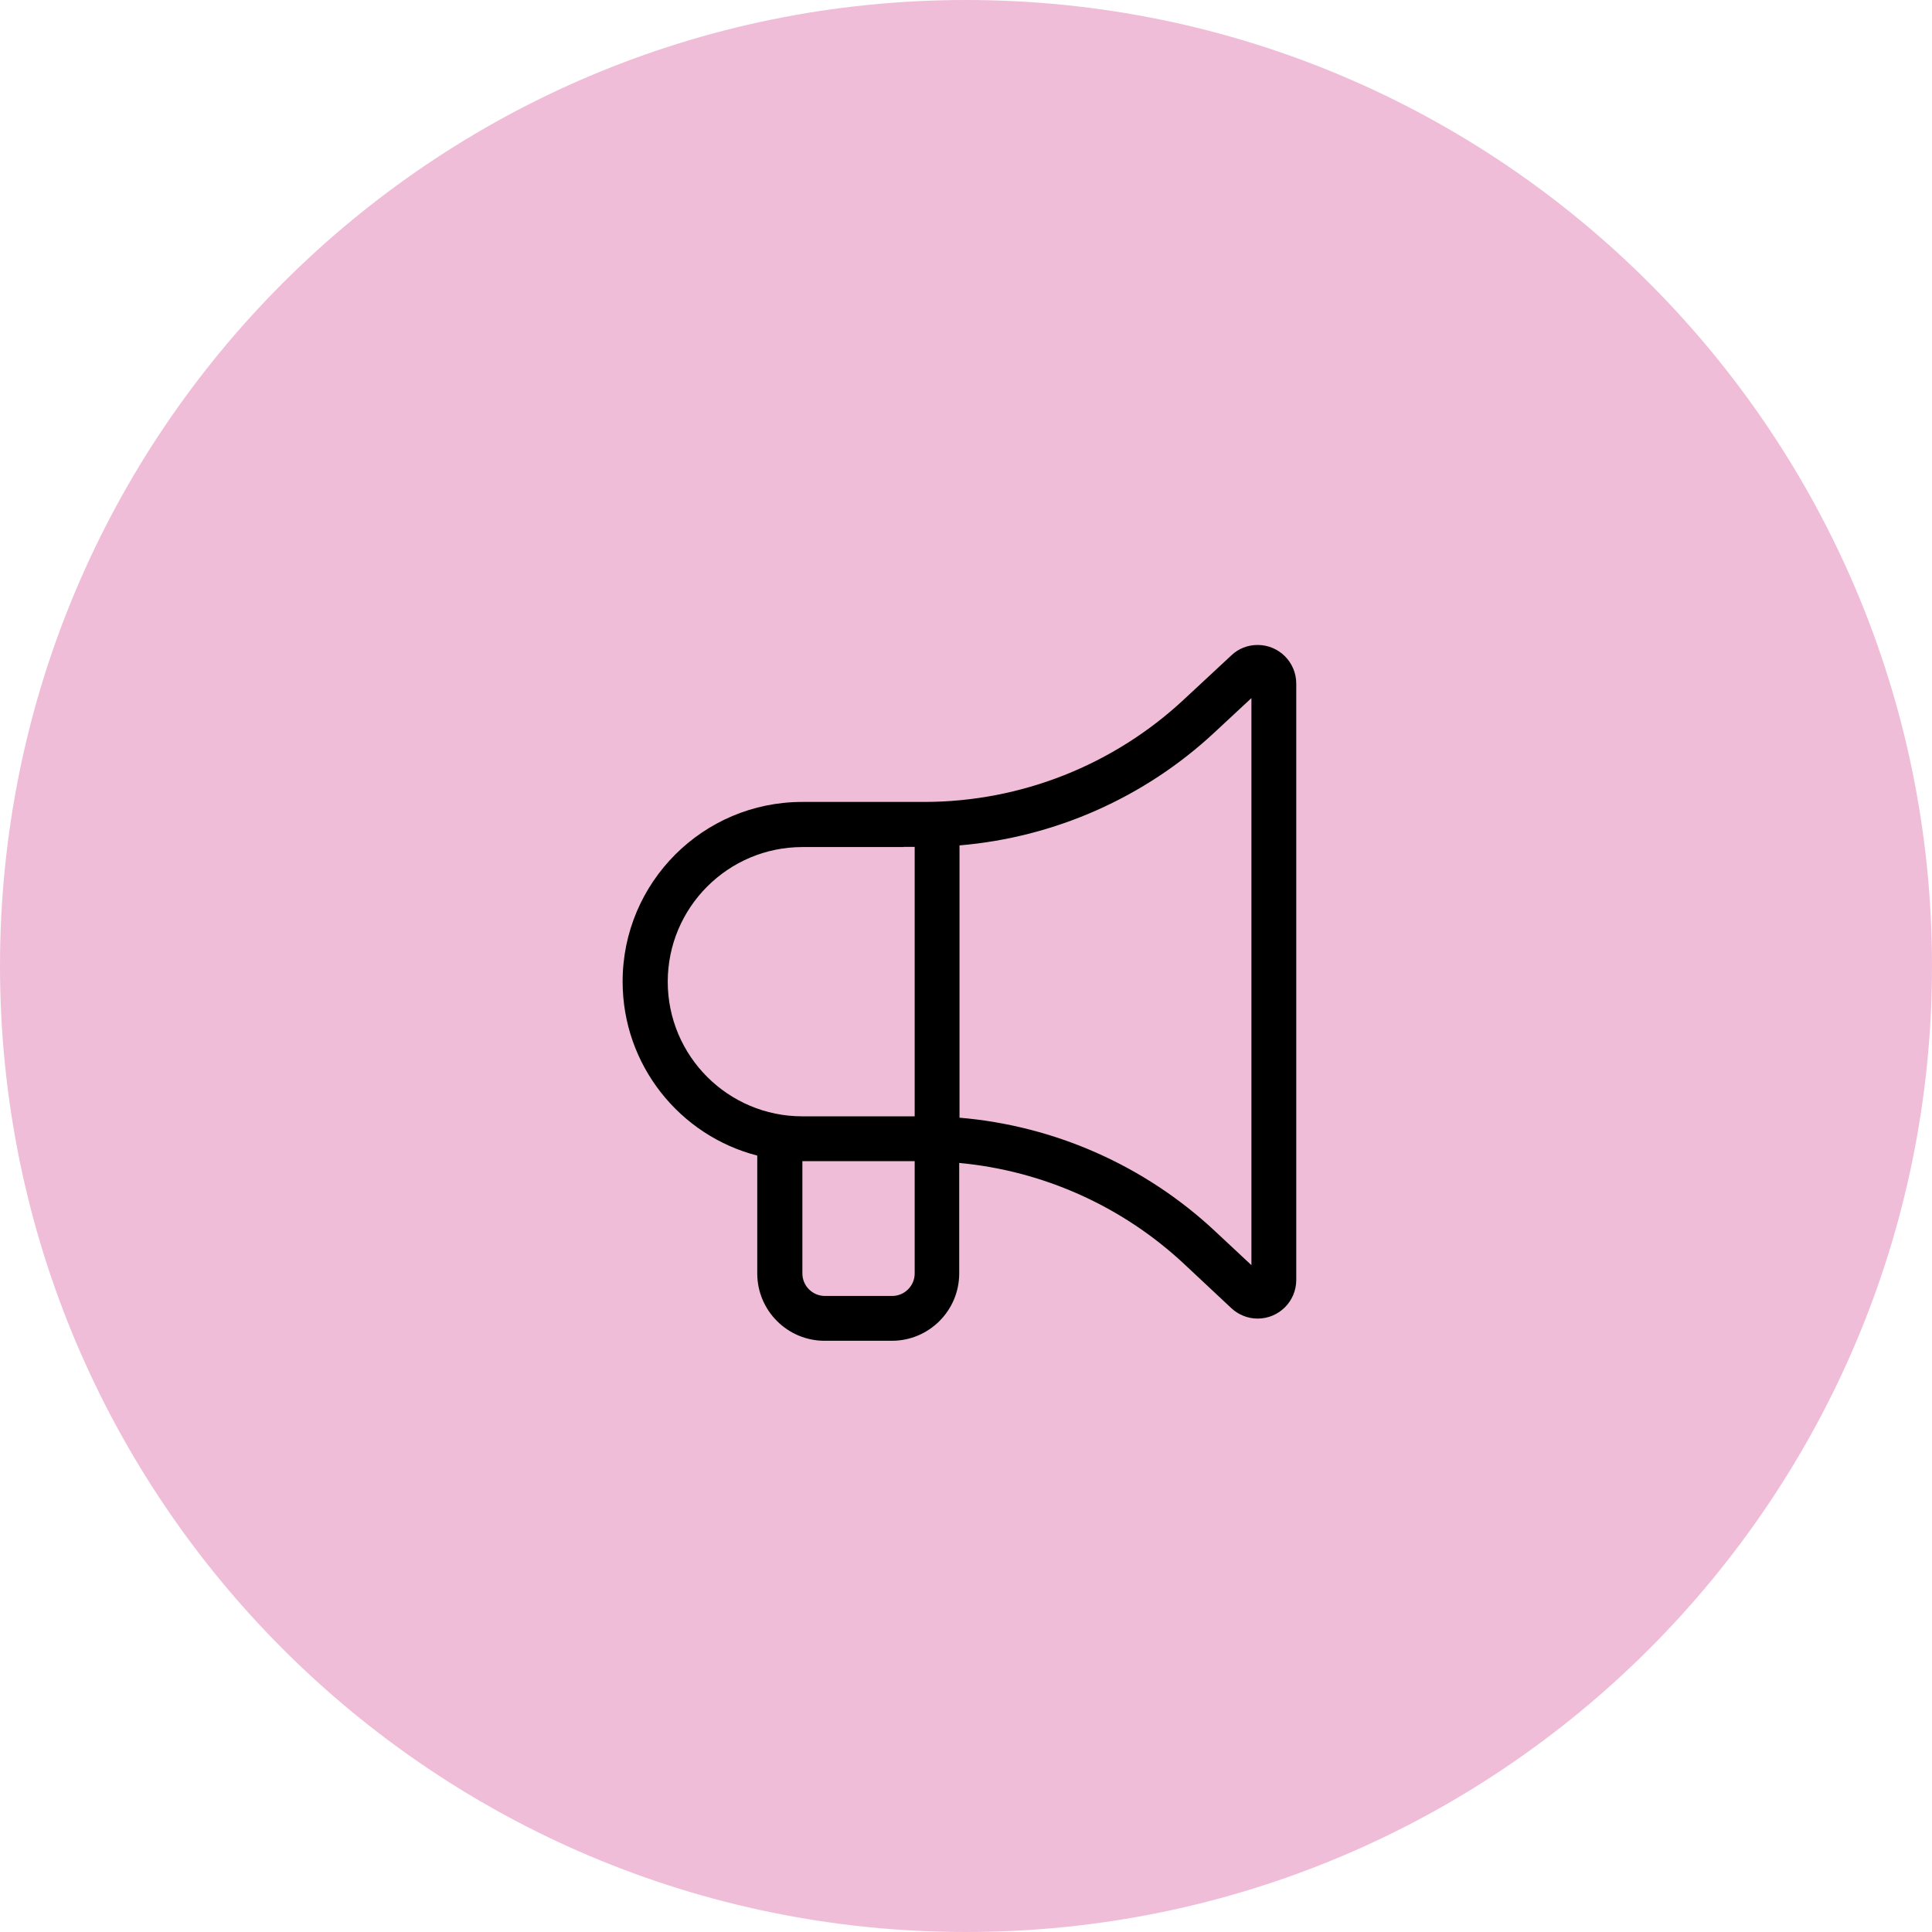
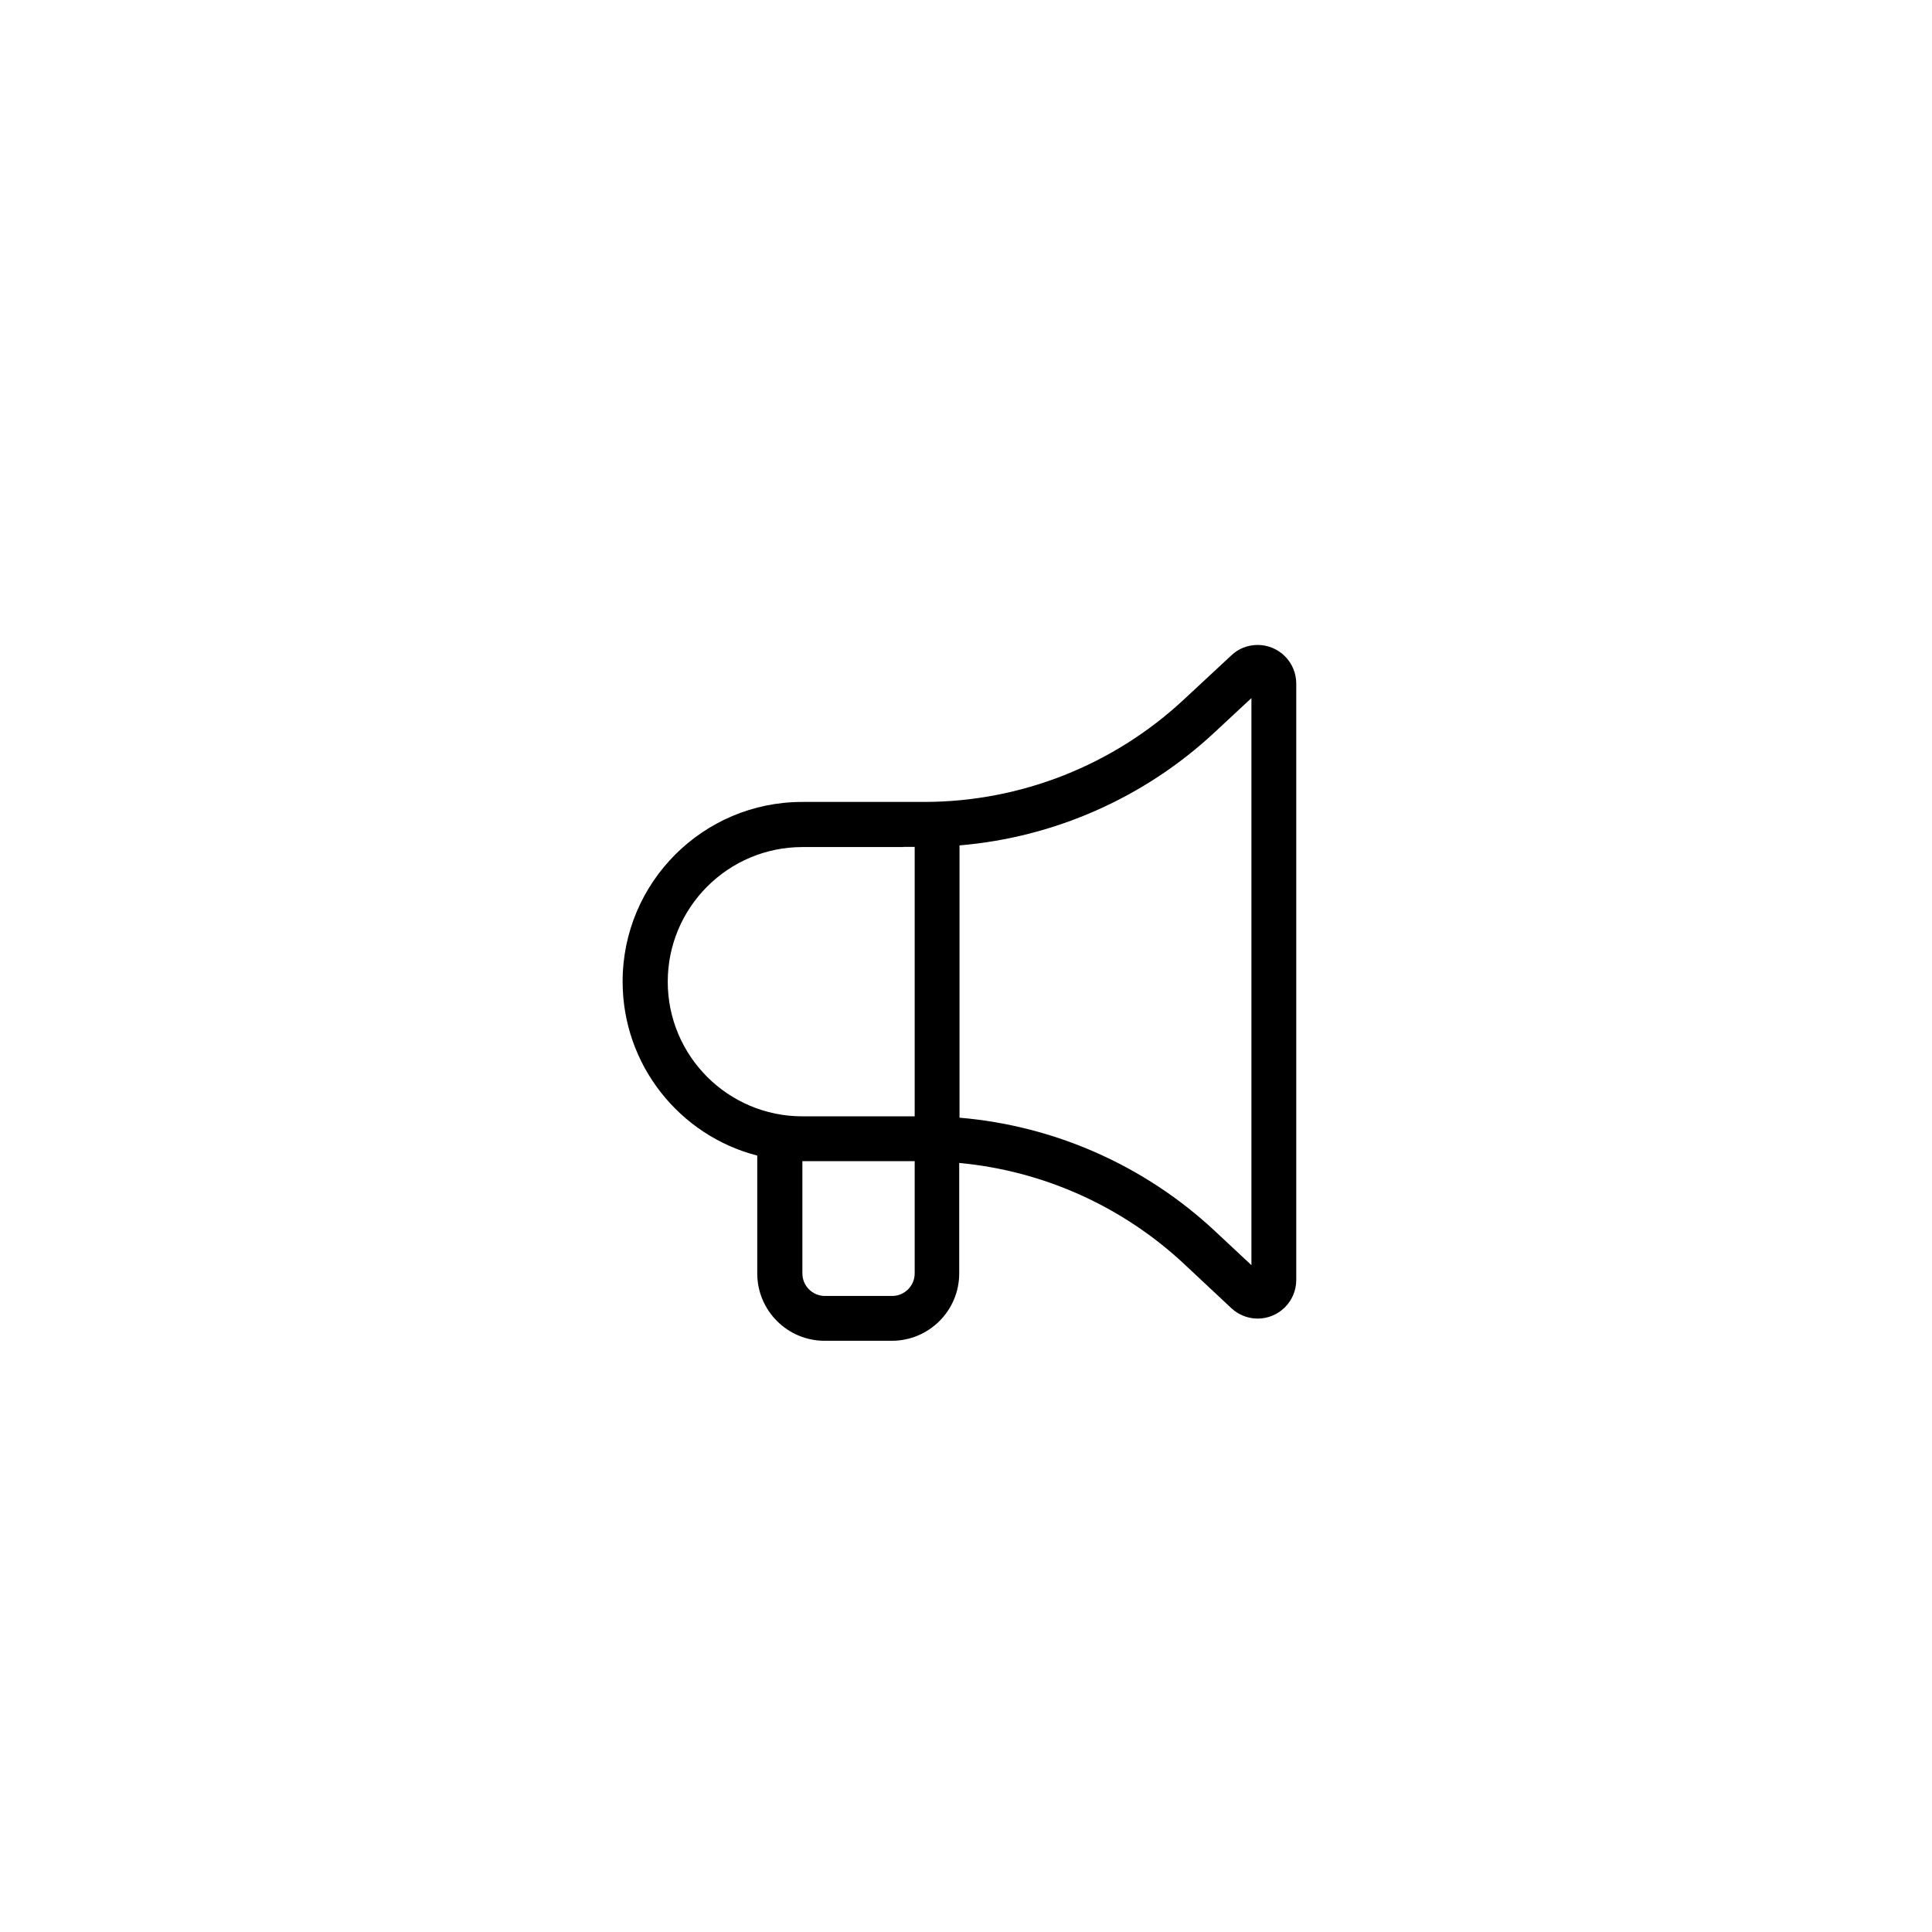
<svg xmlns="http://www.w3.org/2000/svg" id="Laag_1" data-name="Laag 1" viewBox="0 0 128 128">
  <defs>
    <style>
      .cls-1 {
        fill: #f0bdd8;
      }
    </style>
  </defs>
-   <path class="cls-1" d="M64,0h0c35.35,0,64,28.65,64,64h0c0,35.35-28.65,64-64,64h0C28.65,128,0,99.35,0,64h0C0,28.65,28.65,0,64,0Z" />
  <path d="M82.91,46.25v37.57l-2.43-2.27c-4.65-4.34-10.62-6.97-16.91-7.5v-18.04c6.29-.53,12.26-3.16,16.91-7.5l2.43-2.26ZM63.57,77.05c5.54.52,10.78,2.86,14.88,6.69l3.13,2.93c.47.44,1.1.69,1.74.69,1.41,0,2.56-1.14,2.56-2.56v-39.51c0-1.41-1.14-2.56-2.56-2.56-.65,0-1.27.24-1.74.69l-3.13,2.91c-4.67,4.36-10.81,6.79-17.19,6.8h-8.11c-6.57,0-11.9,5.33-11.9,11.9,0,5.54,3.79,10.21,8.92,11.53v7.81c0,2.46,2,4.46,4.46,4.46h4.46c2.46,0,4.46-2,4.46-4.46v-7.32ZM59.86,76.93h.74v7.44c0,.82-.67,1.49-1.49,1.49h-4.46c-.82,0-1.49-.67-1.49-1.49v-7.44h6.69ZM59.86,56.11h.74v17.85h-7.44c-4.93,0-8.92-4-8.92-8.92s4-8.92,8.92-8.92h6.69Z" />
</svg>